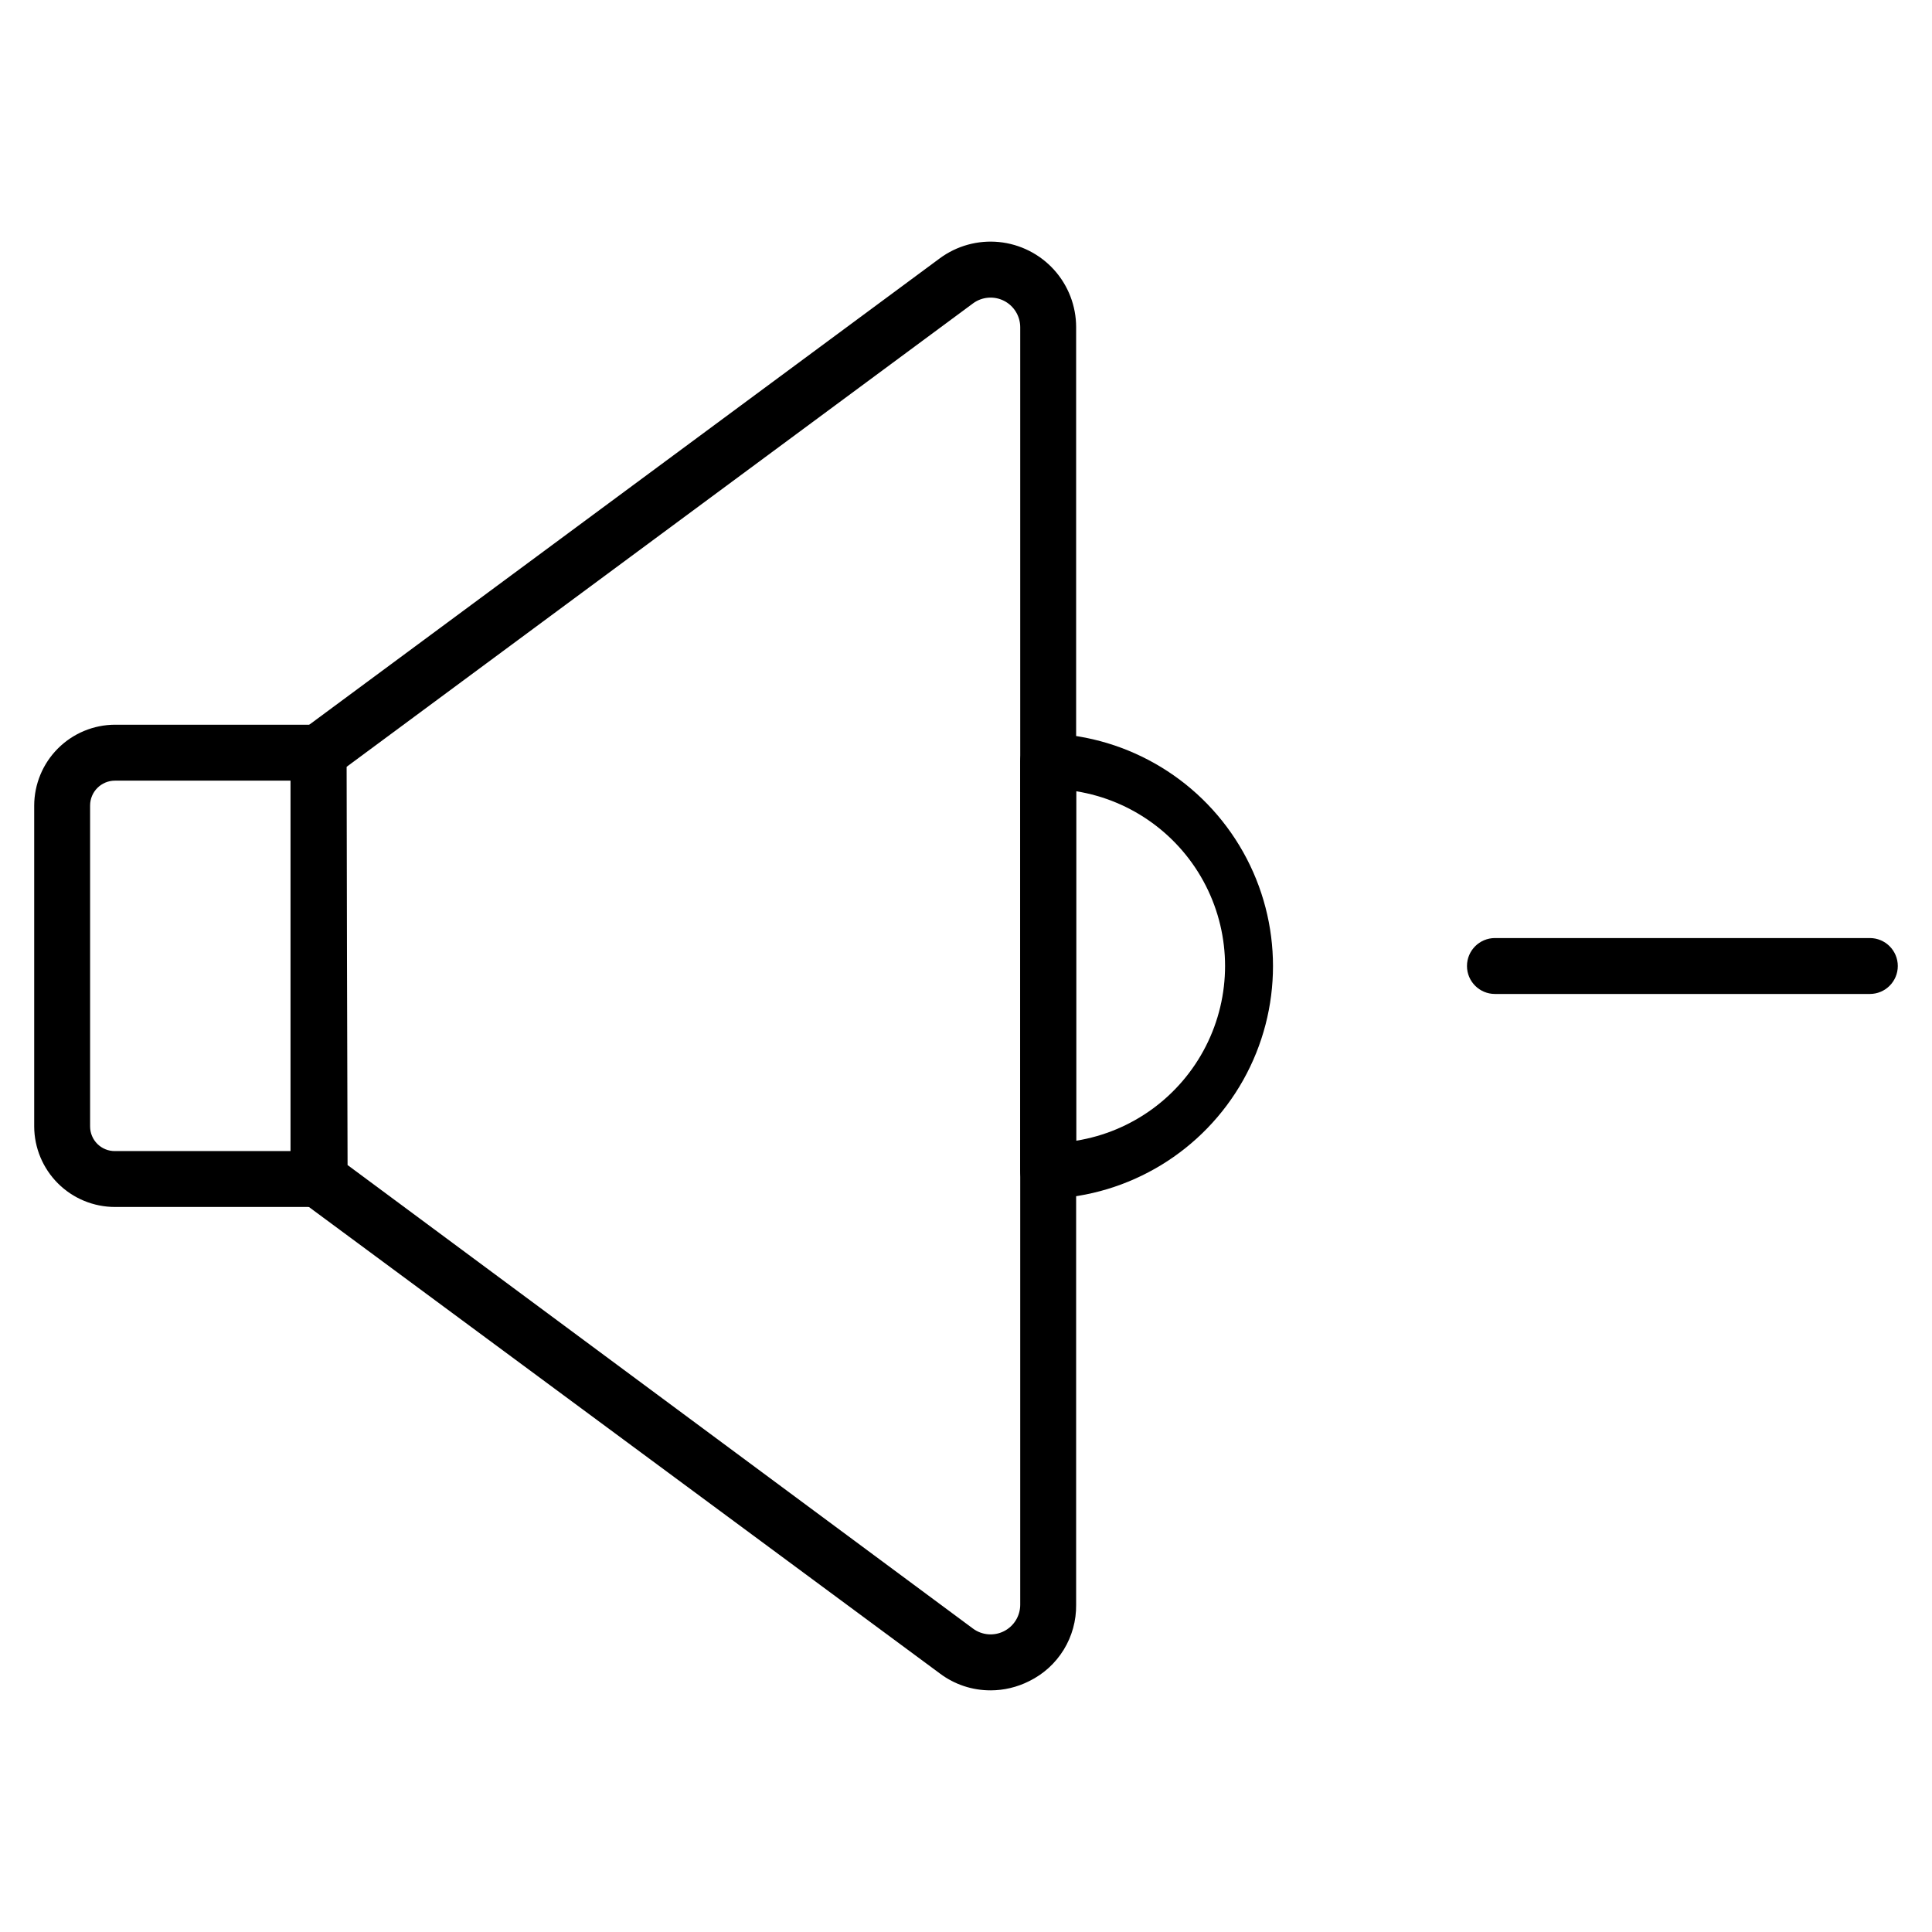
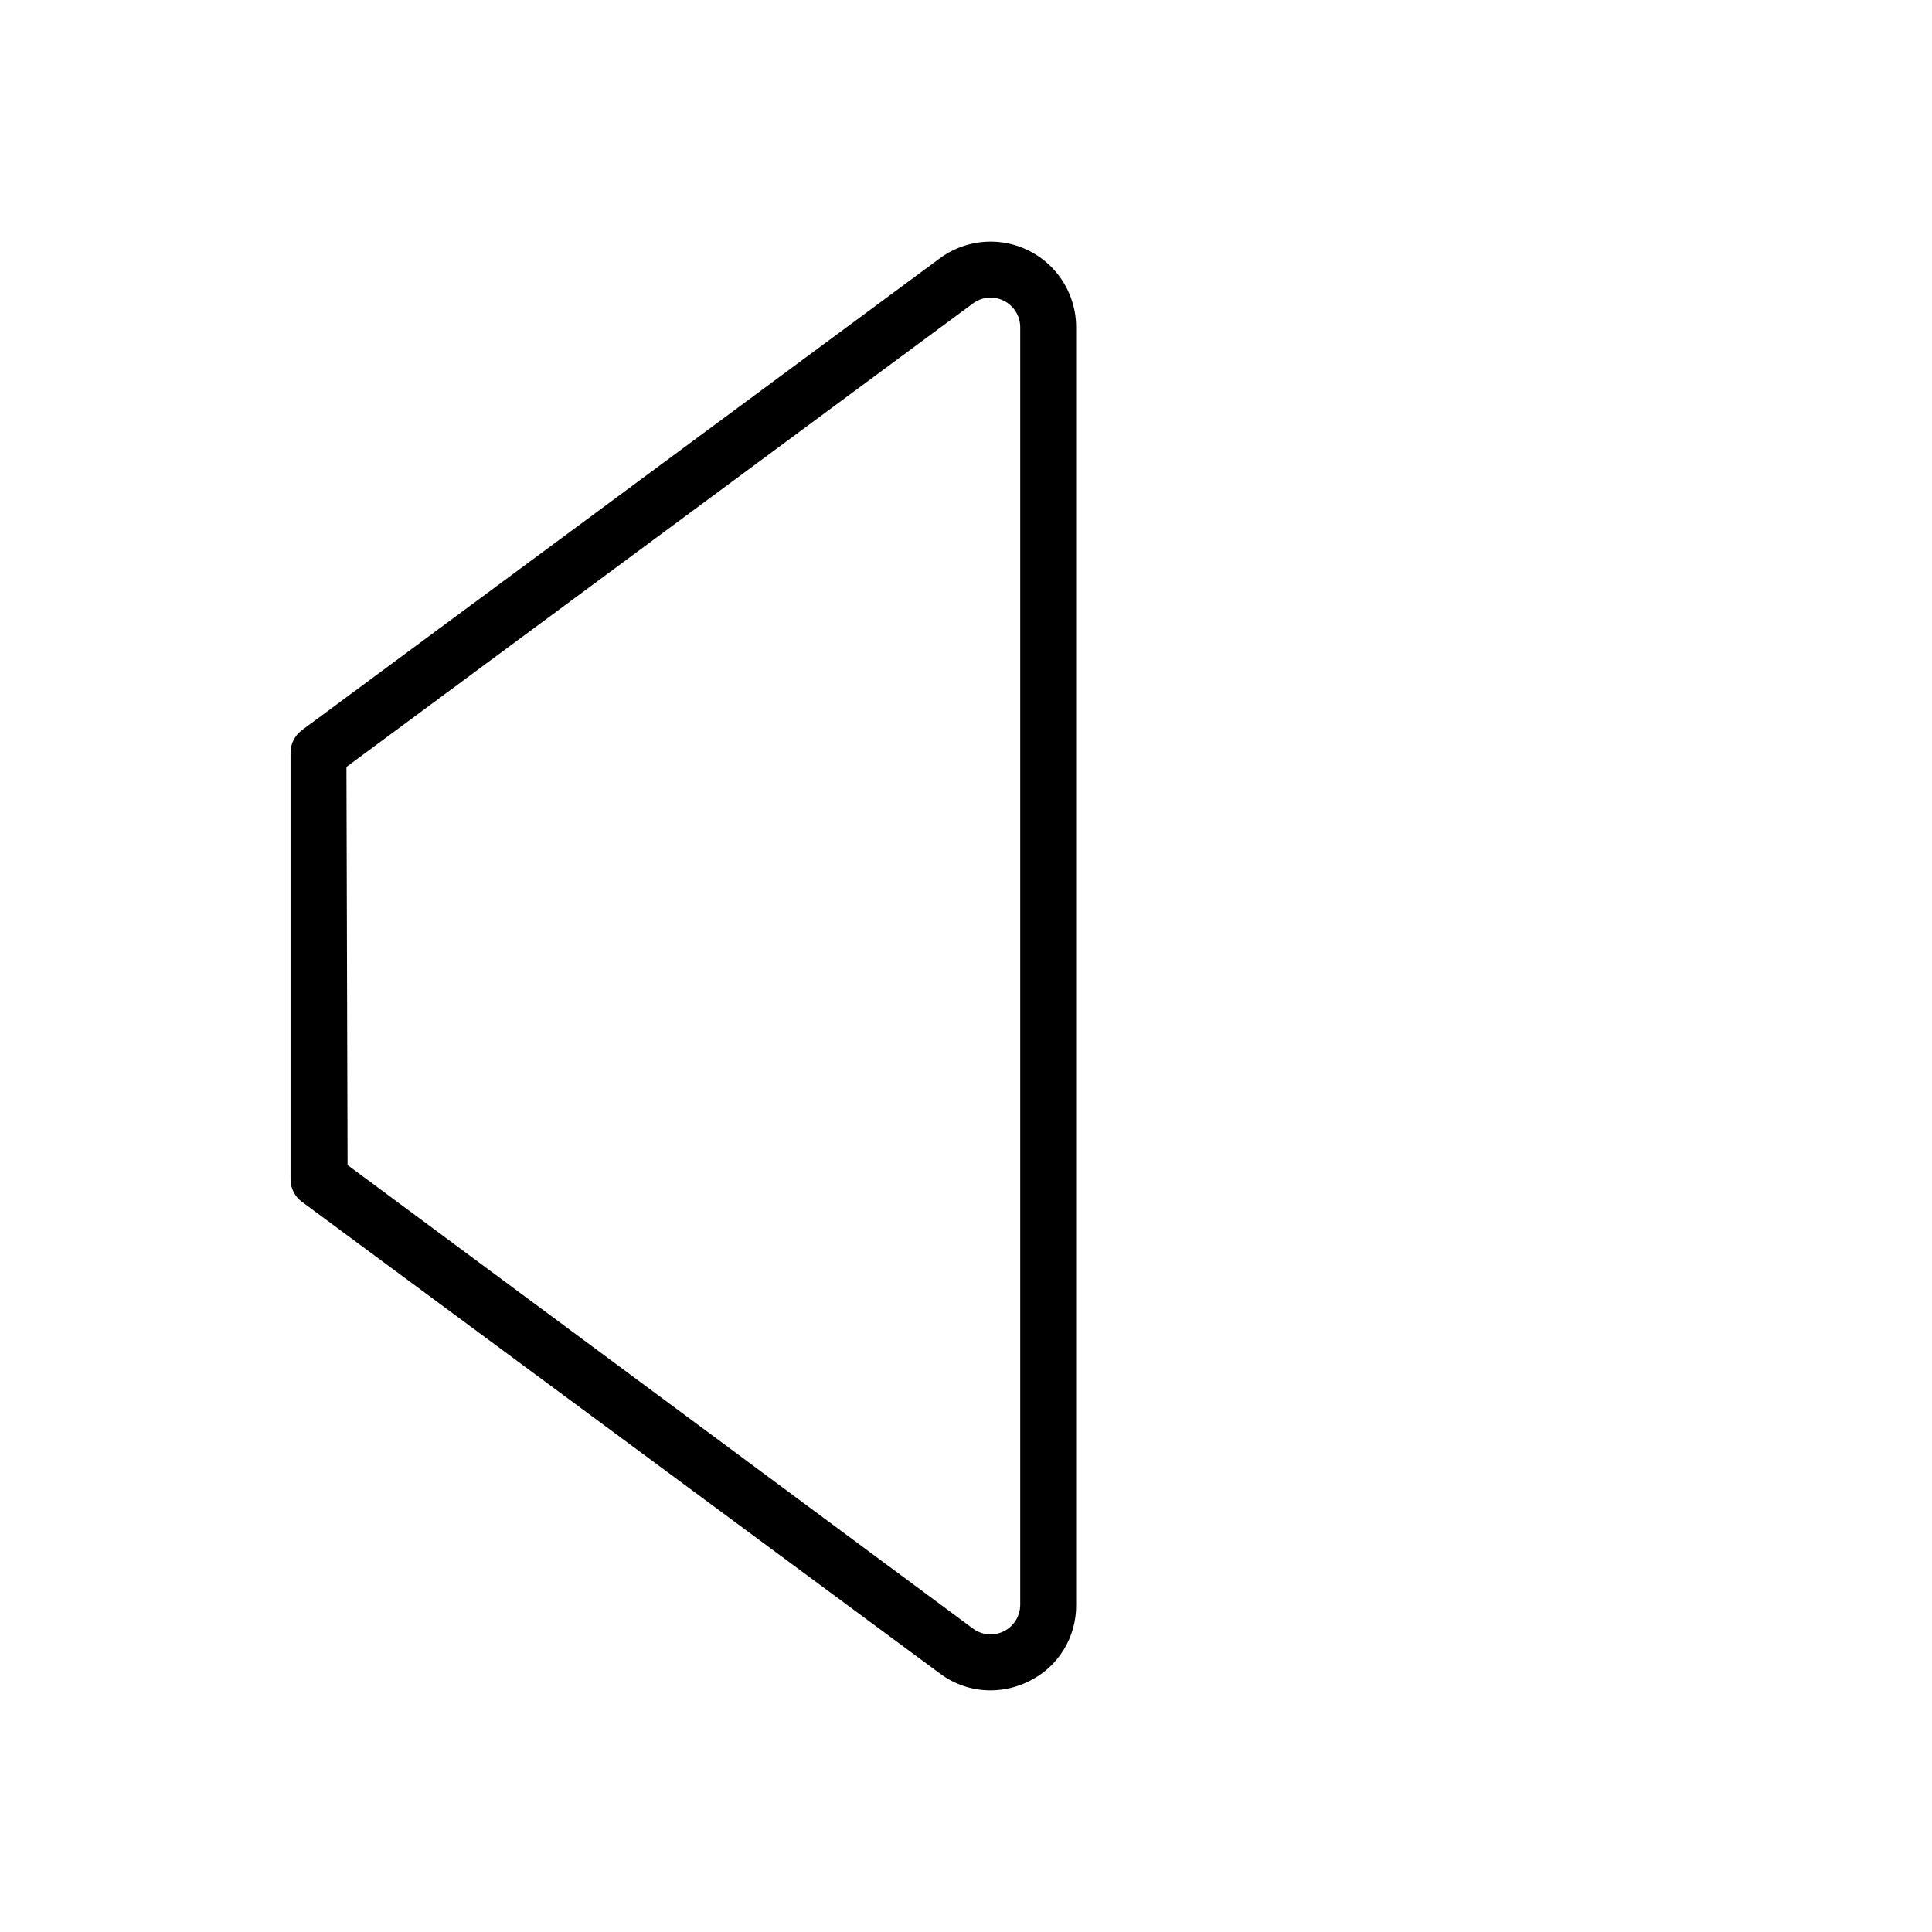
<svg xmlns="http://www.w3.org/2000/svg" fill="#000000" width="800px" height="800px" version="1.1" viewBox="144 144 512 512">
  <g>
-     <path d="m228.41 463.86h-53.938c-5.664 0-11.102-2.246-15.113-6.246s-6.277-9.426-6.297-15.09v-85.055c0.02-5.676 2.281-11.109 6.293-15.121 4.012-4.012 9.445-6.273 15.117-6.293h53.938c1.965 0 3.852 0.781 5.238 2.172 1.391 1.387 2.172 3.273 2.172 5.238v112.98c0 1.965-0.781 3.852-2.172 5.242-1.387 1.387-3.273 2.168-5.238 2.168zm-53.938-112.98c-3.641 0-6.594 2.949-6.594 6.594v85.055c0 1.742 0.699 3.41 1.938 4.637 1.238 1.223 2.914 1.902 4.656 1.883h46.527v-98.168z" />
    <path d="m406.52 591.96c-4.836 0.016-9.543-1.543-13.41-4.445l-169.15-125.06c-1.887-1.414-2.988-3.644-2.965-6.004v-112.91c-0.023-2.359 1.078-4.586 2.965-6.004l169.07-125.06c4.519-3.344 10.125-4.891 15.723-4.336 5.598 0.559 10.789 3.176 14.566 7.344 3.773 4.168 5.867 9.594 5.867 15.219v338.59c0.047 4.203-1.094 8.336-3.297 11.914-2.203 3.582-5.375 6.465-9.152 8.312-3.172 1.602-6.672 2.438-10.223 2.445zm-170.41-139.21 165.74 122.84c2.379 1.762 5.551 2.031 8.195 0.703 2.644-1.332 4.316-4.039 4.324-7v-338.59c-0.008-2.961-1.68-5.668-4.324-6.996-2.644-1.332-5.816-1.062-8.195 0.699l-166.04 122.84z" />
-     <path d="m421.78 461.71c-4.094 0-7.41-3.316-7.41-7.41v-108.54c0-4.094 3.316-7.41 7.41-7.41 21.527 0.746 41.109 12.664 51.664 31.441 10.551 18.777 10.551 41.699 0 60.477-10.555 18.777-30.137 30.695-51.664 31.441zm7.41-108.02v92.613c14.797-2.375 27.57-11.684 34.367-25.043s6.797-29.164 0-42.527c-6.797-13.359-19.57-22.668-34.367-25.043z" />
-     <path d="m639.53 407.41h-99.355c-4.09 0-7.41-3.316-7.41-7.406 0-4.094 3.32-7.41 7.41-7.41h99.355c4.09 0 7.406 3.316 7.406 7.41 0 4.09-3.316 7.406-7.406 7.406z" />
  </g>
</svg>